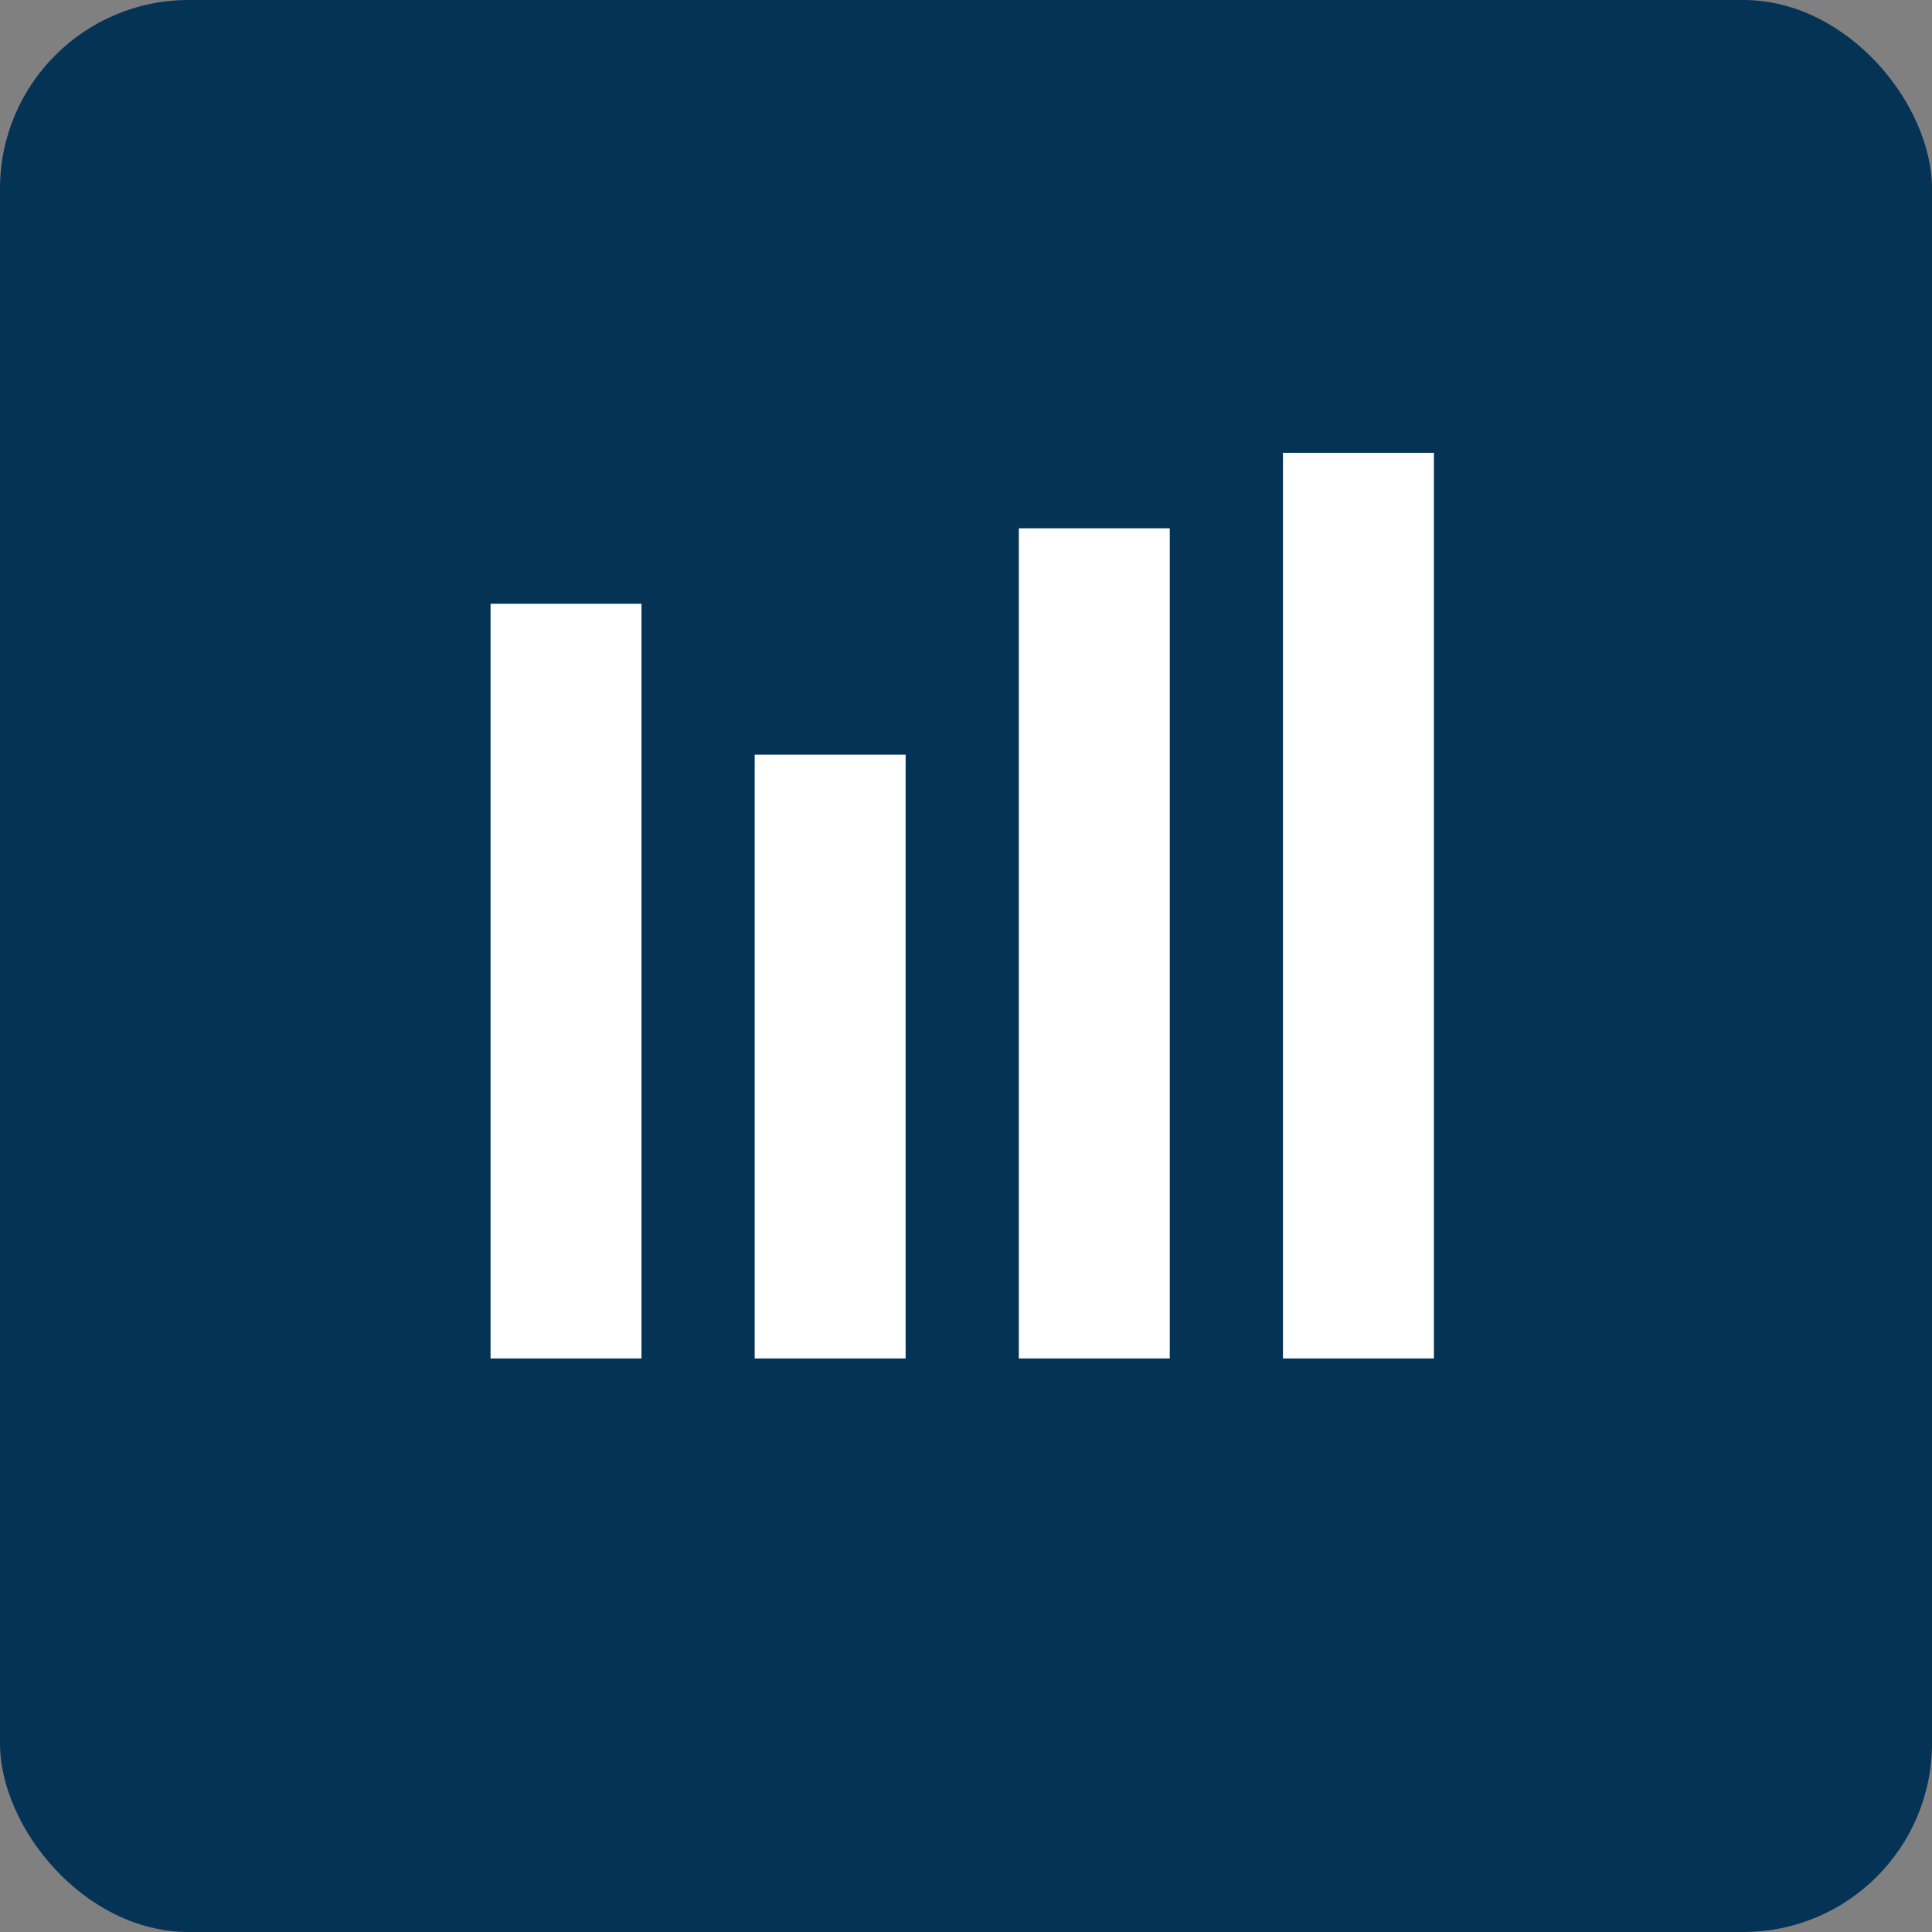
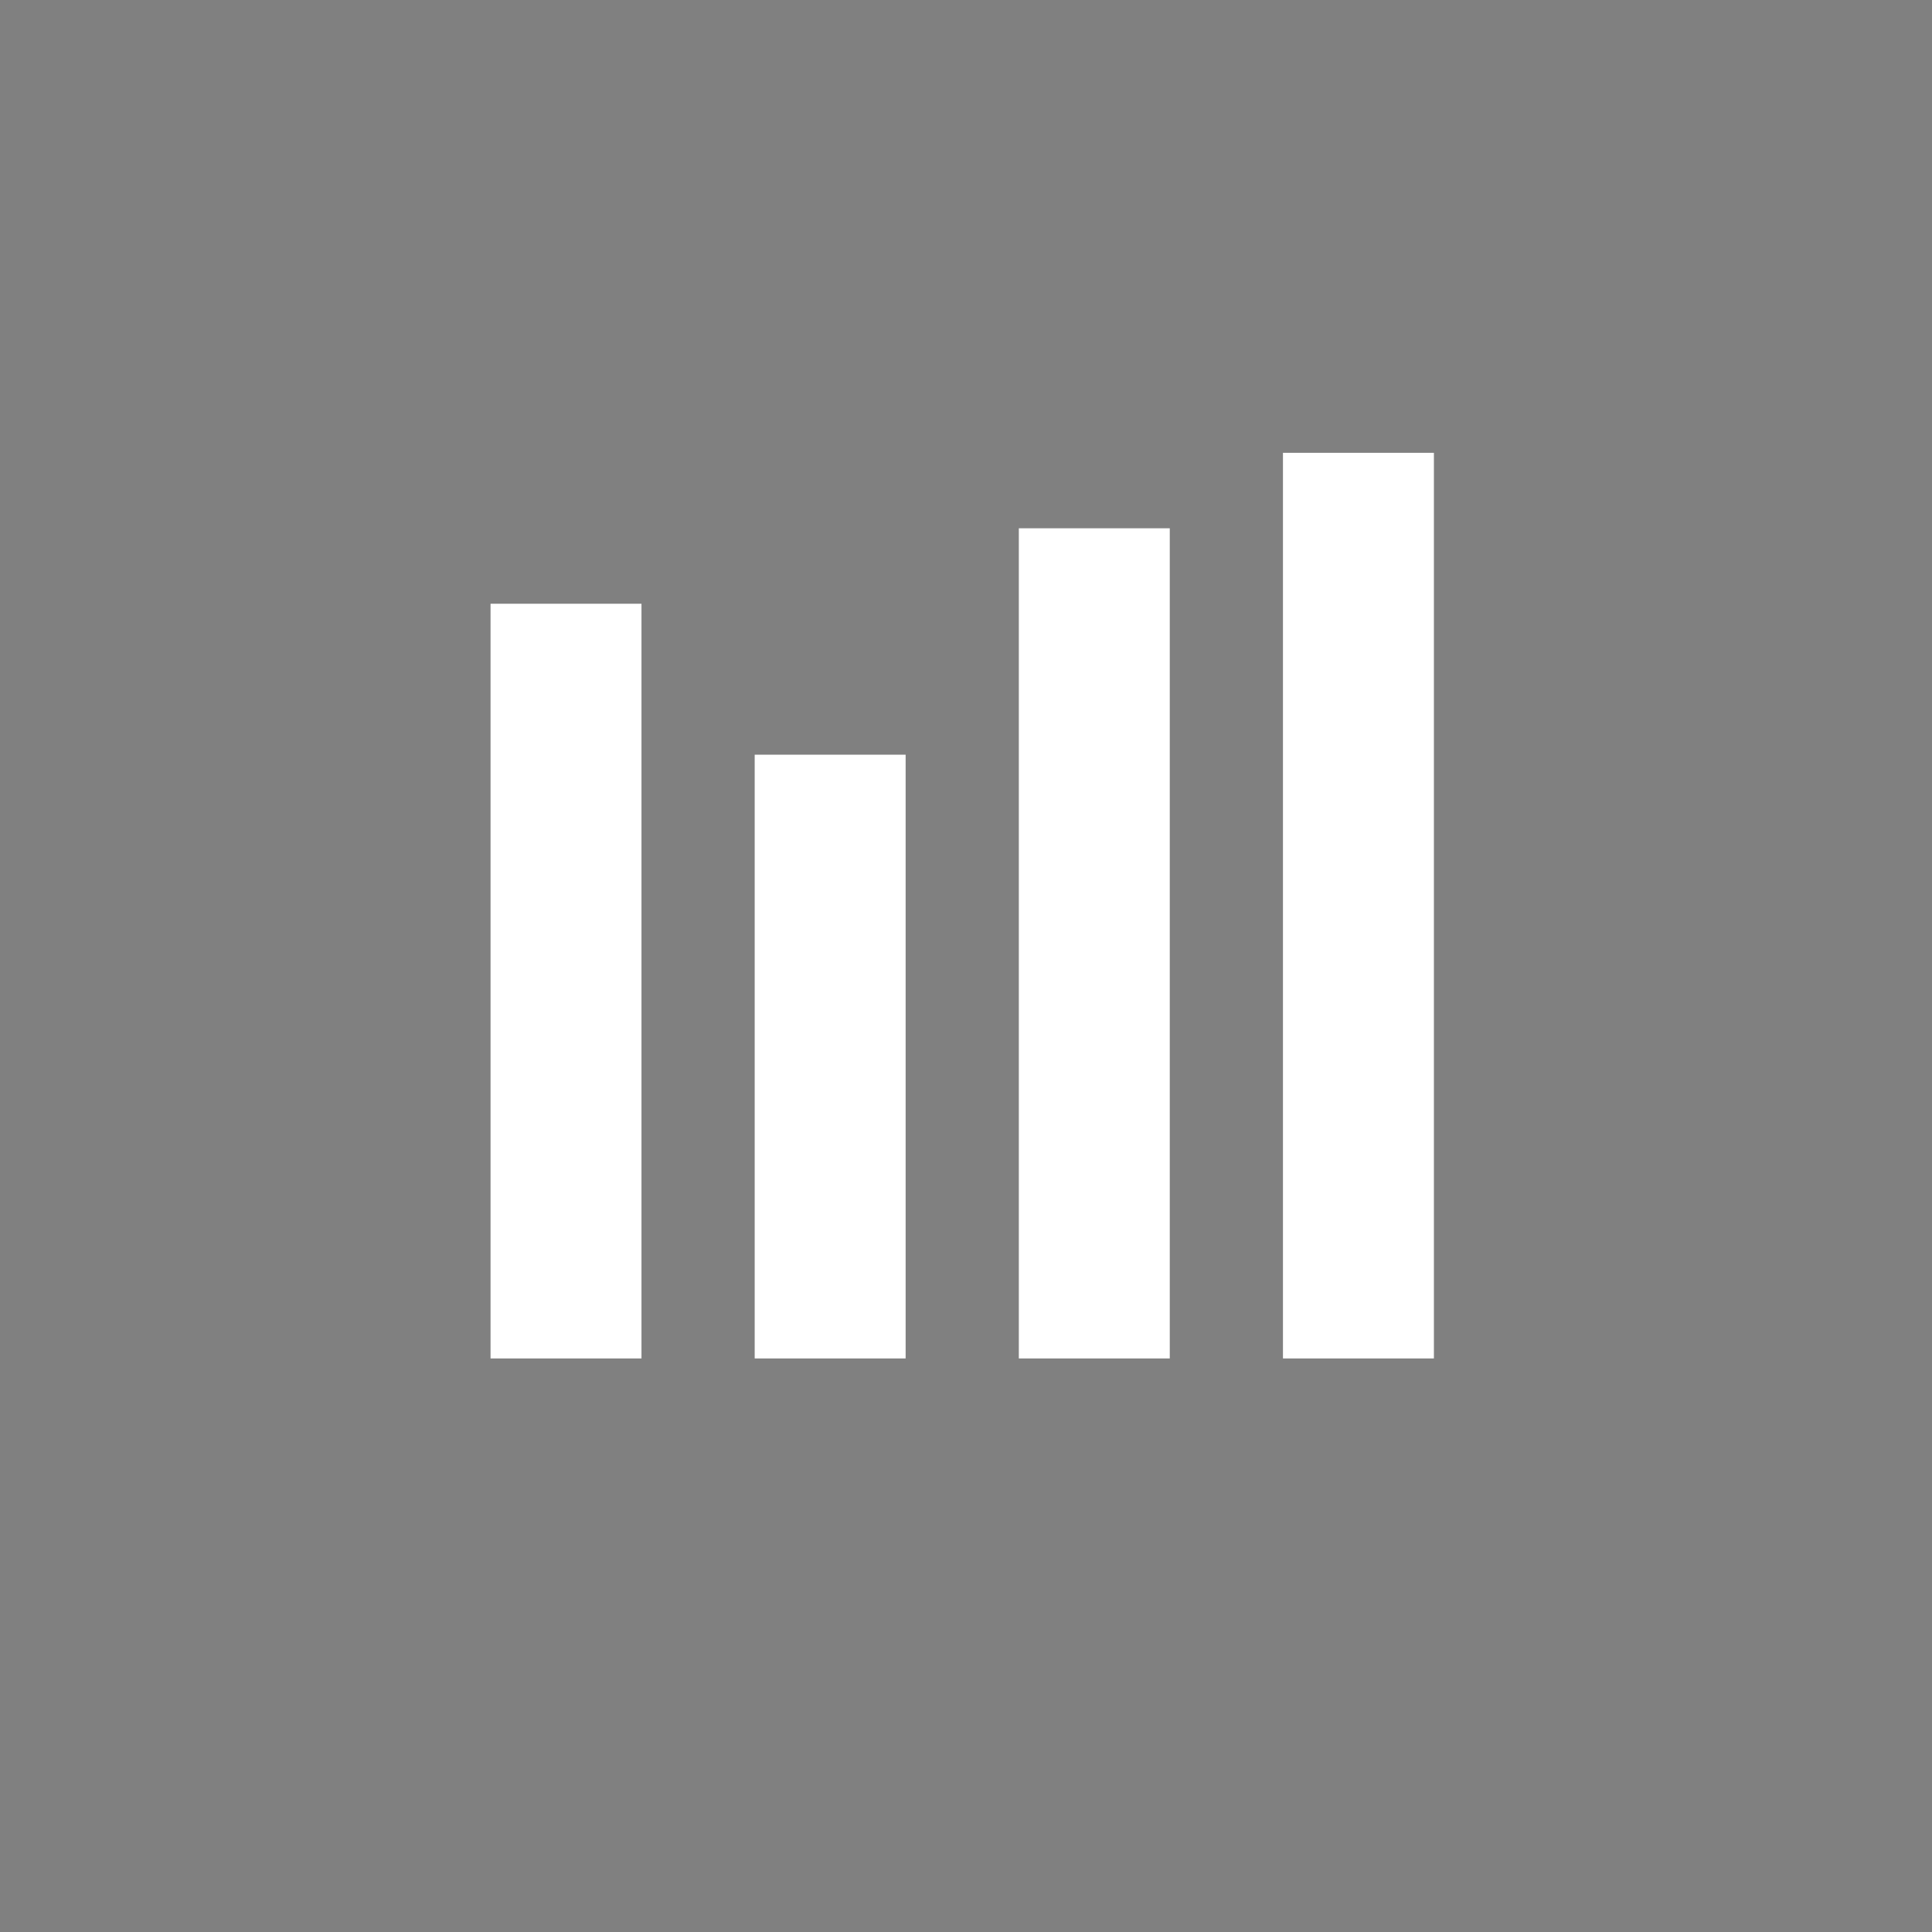
<svg xmlns="http://www.w3.org/2000/svg" viewBox="0 0 512 512" width="512" height="512">
  <rect x="0" y="0" width="512" height="512" fill="#808080" stroke="none" />
-   <rect width="512" height="512" fill="#043356" rx="50" ry="50" />
  <g transform="translate(100, 100) scale(1)">
    <path fill="#fff" d="M30 60h40v200h-40zM100 100h40v160h-40zM170 40h40v220h-40zM240 20h40v240h-40z" />
  </g>
</svg>